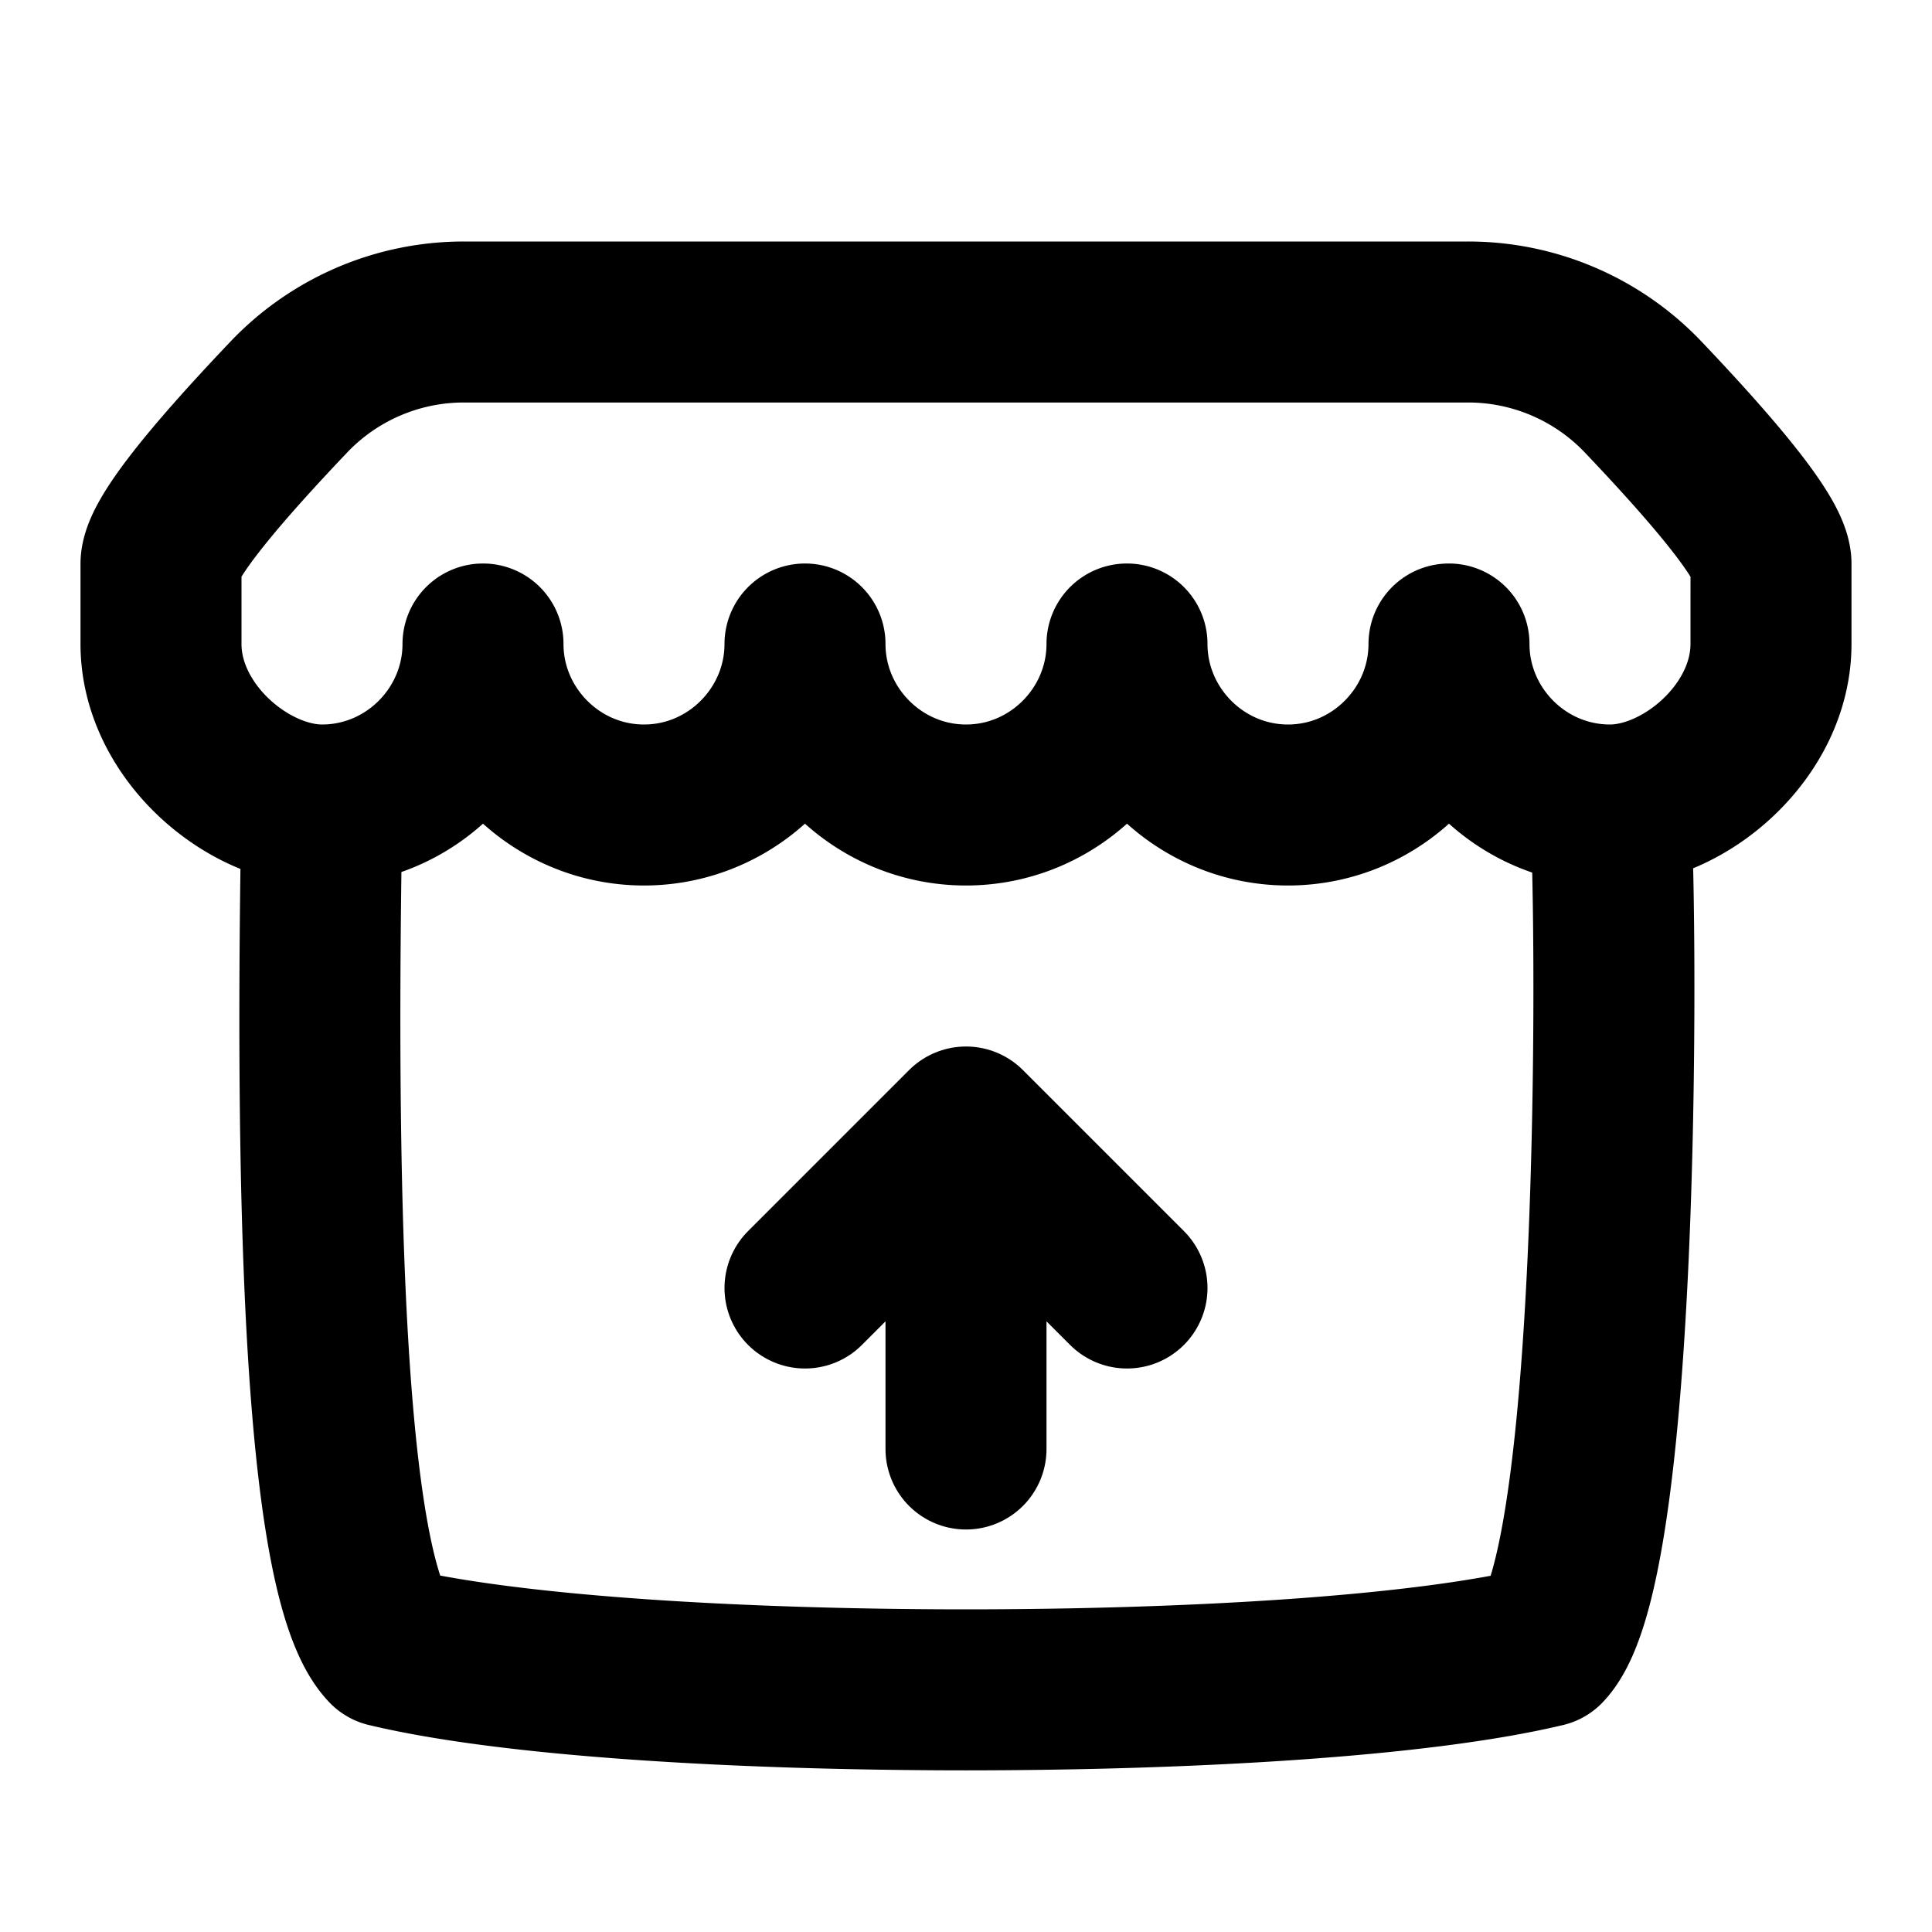
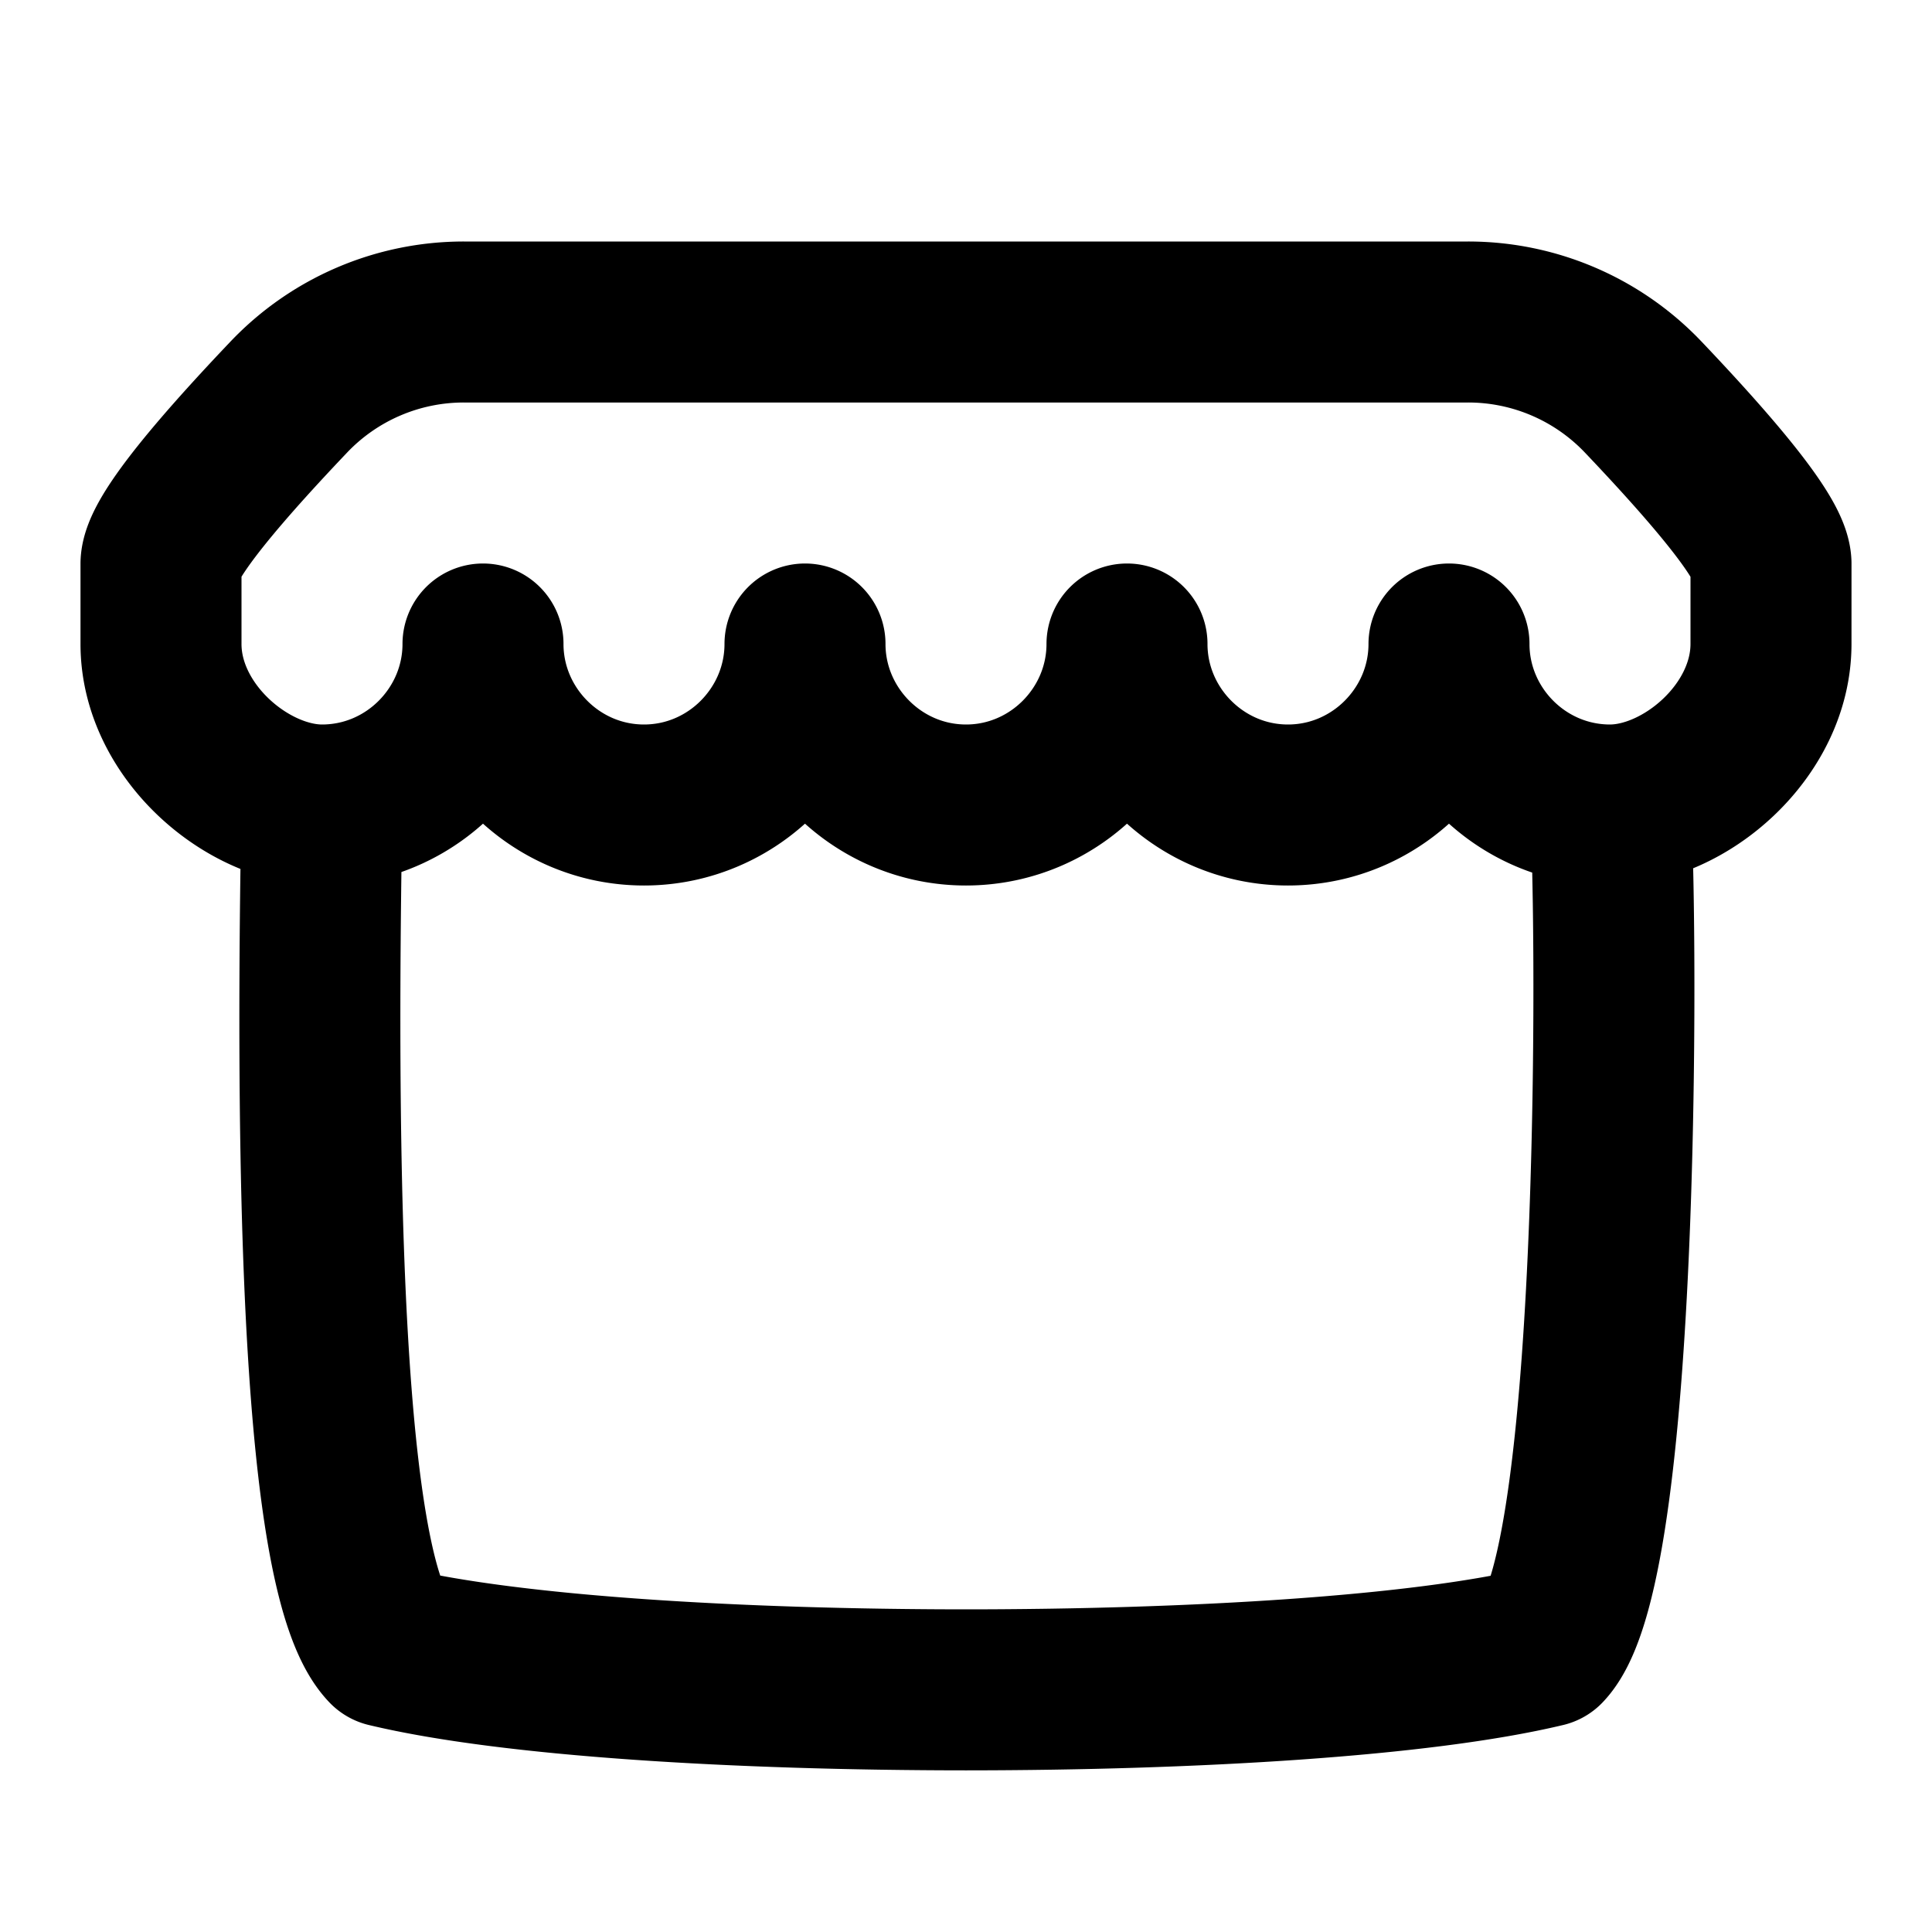
<svg xmlns="http://www.w3.org/2000/svg" width="800" height="800" viewBox="0 0 24 24">
  <g fill="none" stroke="currentColor" stroke-linecap="round" stroke-linejoin="round" stroke-width="2">
    <path d="M2 7v1c0 1.087 1.078 2 2 2c1.107 0 2-.91 2-2c0 1.09.893 2 2 2s2-.91 2-2c0 1.09.893 2 2 2s2-.91 2-2c0 1.09.893 2 2 2s2-.91 2-2c0 1.09.893 2 2 2c.922 0 2-.913 2-2V7c-.009-.275-.538-.964-1.588-2.068A3 3 0 0 0 18.238 4H5.762a3 3 0 0 0-2.174.932C2.538 6.036 2.008 6.725 2 7m2 3c-.117 6.28.154 9.765.814 10.456c1.534.367 4.355.535 7.186.536c2.83-.001 5.652-.169 7.186-.536c.99-1.037.898-9.559.814-10.456" />
-     <path d="m10 16l2-2l2 2m-2-2v4" />
  </g>
</svg>